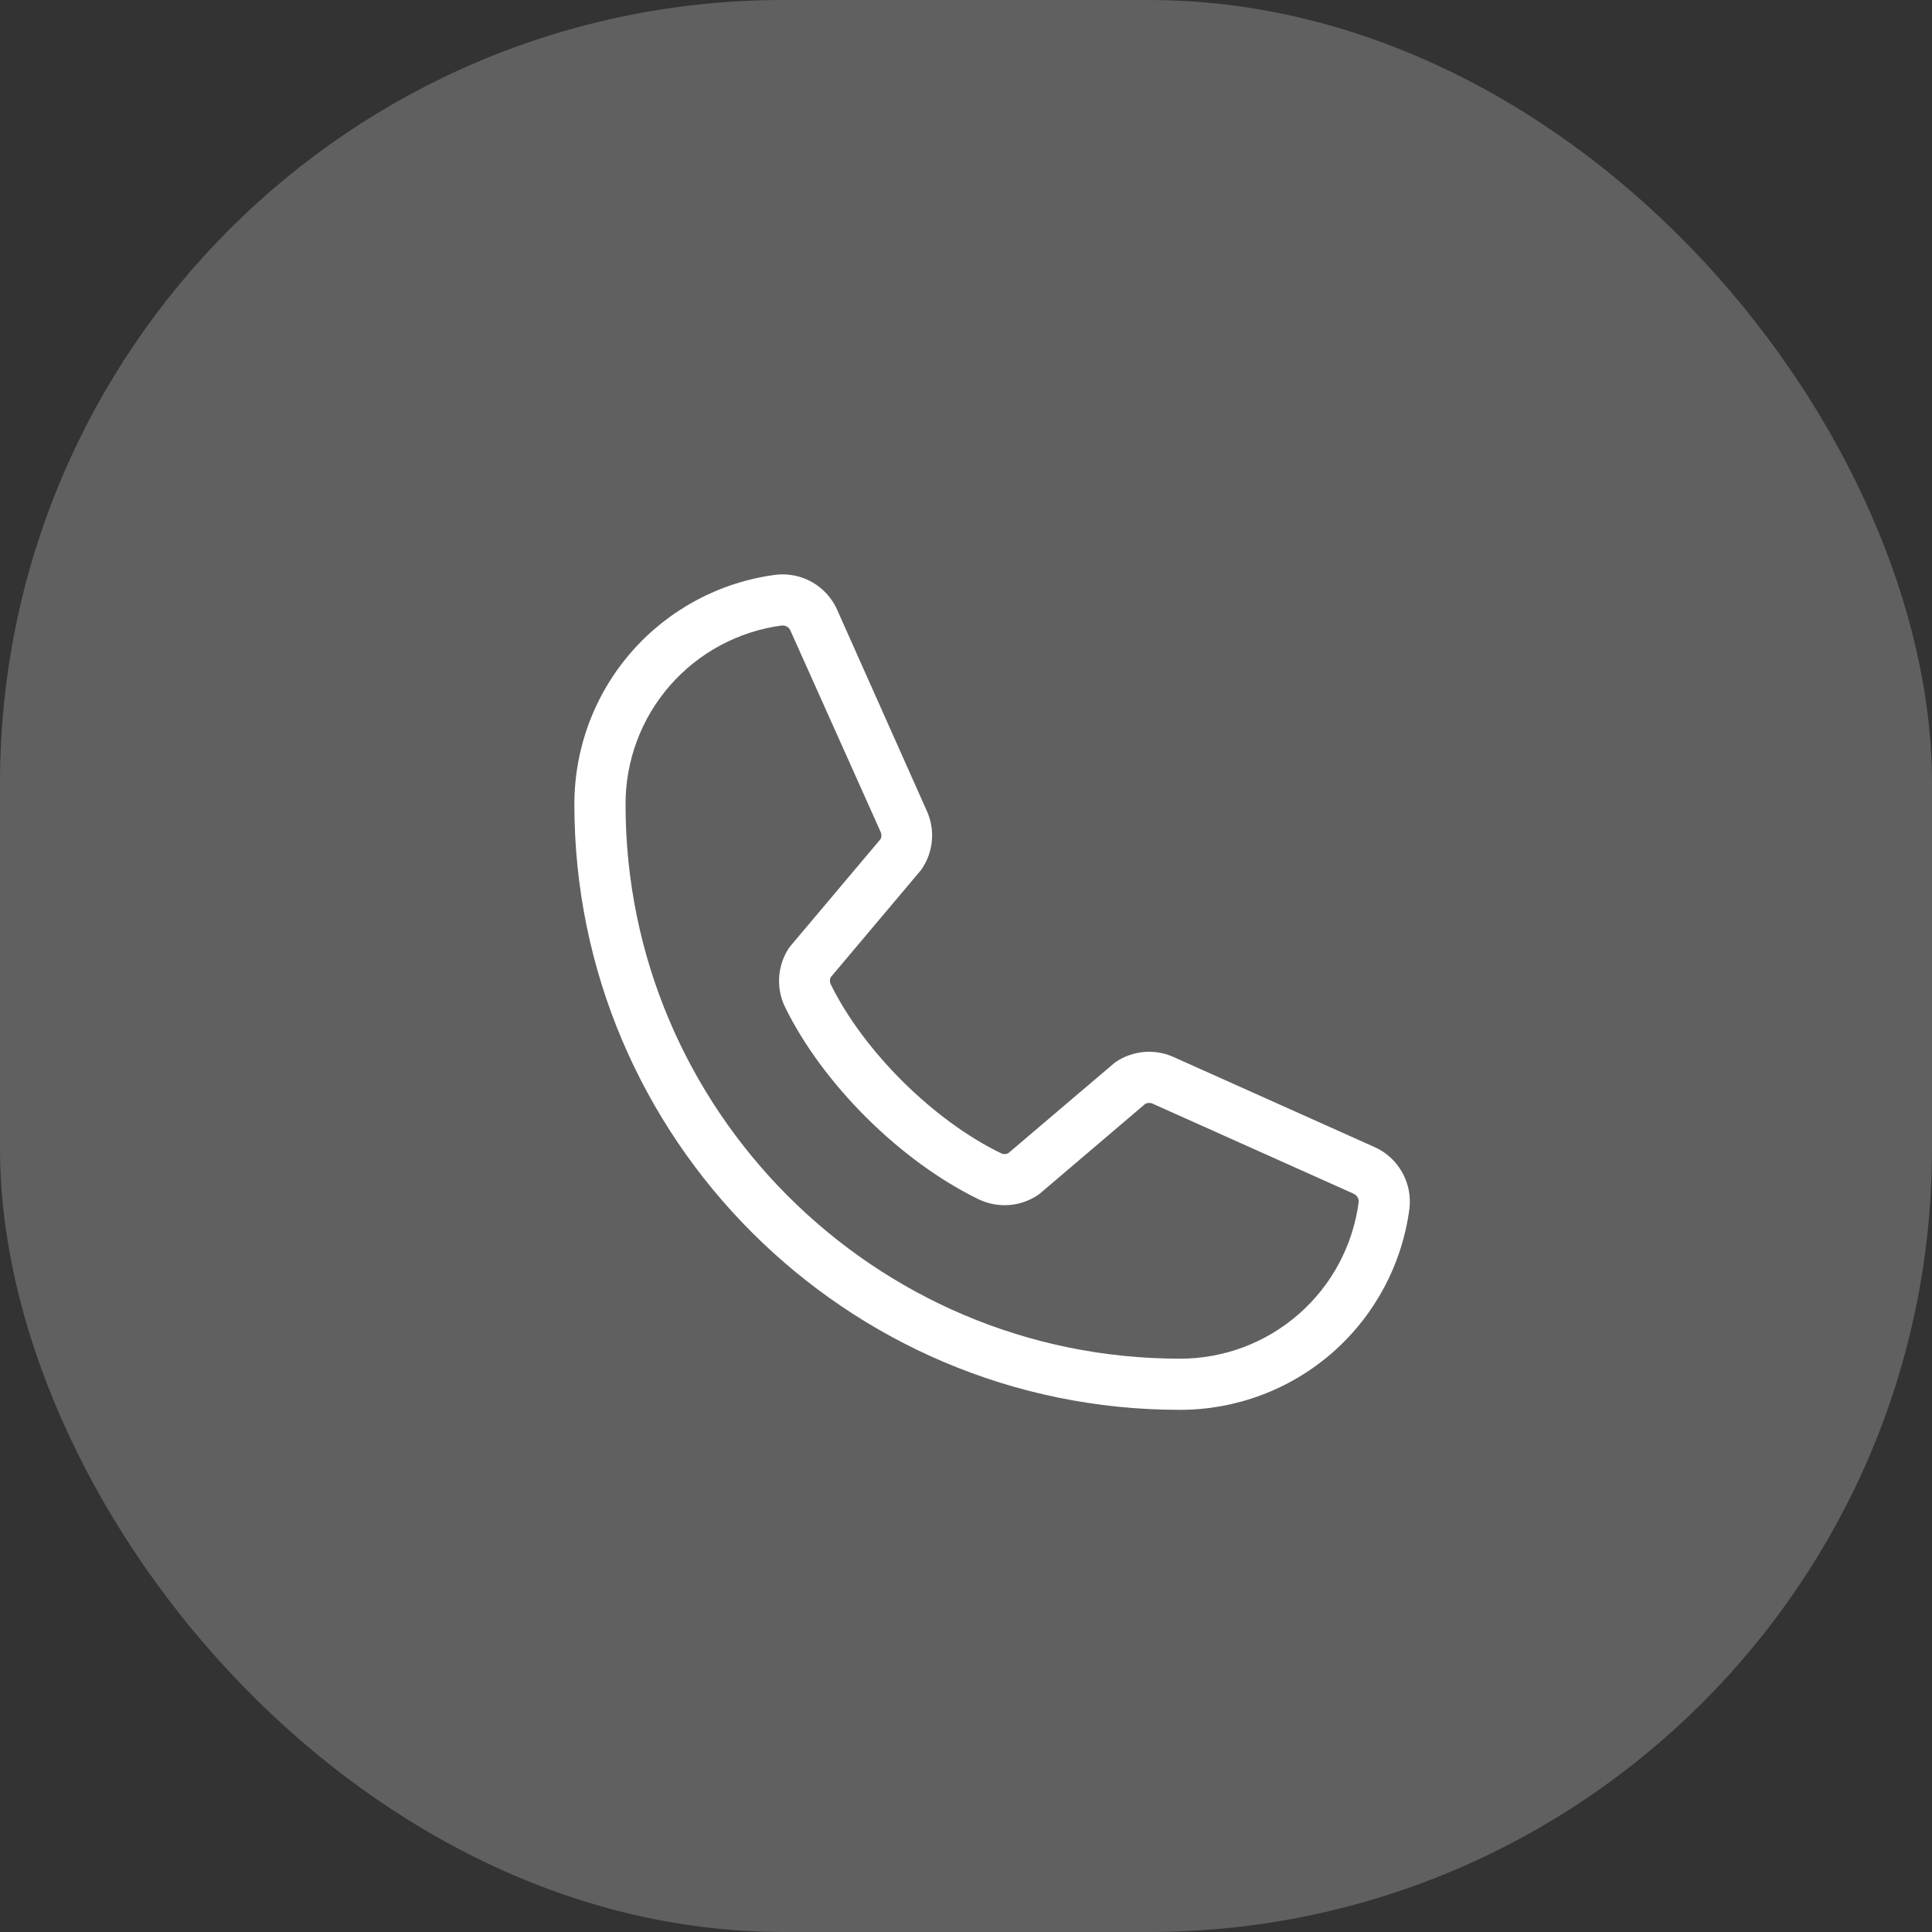
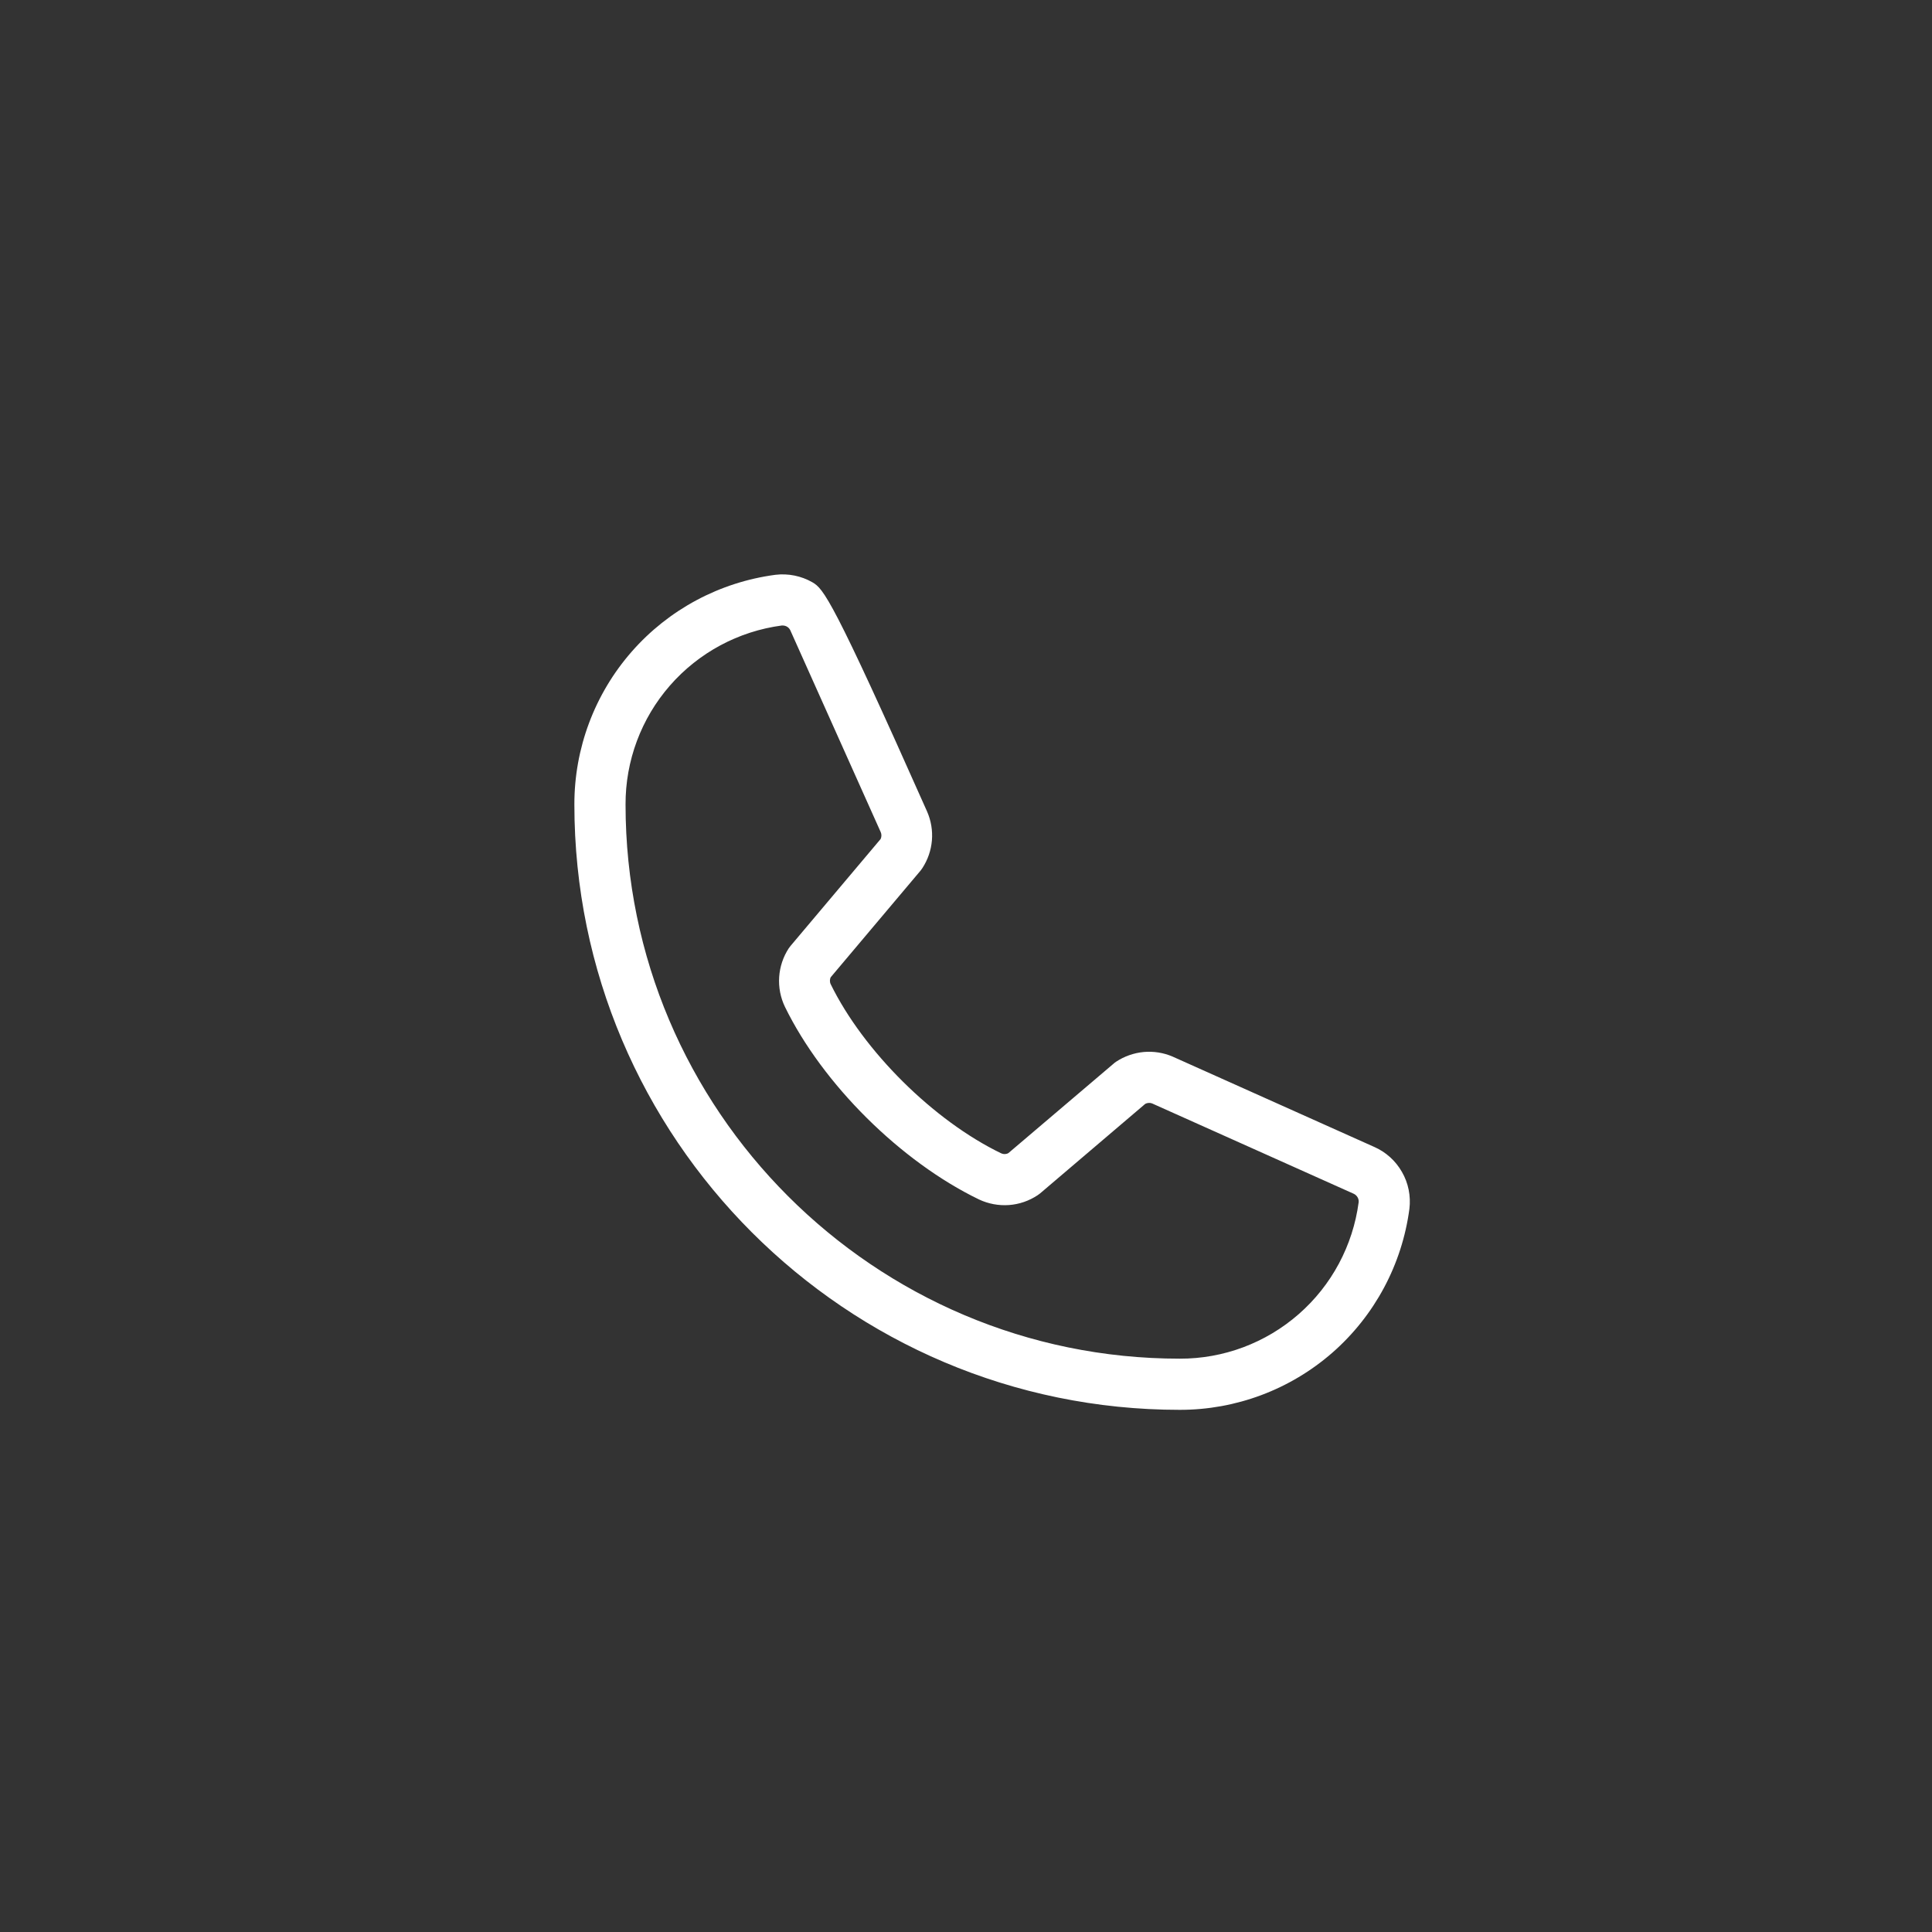
<svg xmlns="http://www.w3.org/2000/svg" width="37" height="37" viewBox="0 0 37 37" fill="none">
  <rect x="0" y="0" width="37" height="37" fill="#333333" stroke="none" />
-   <rect width="37" height="37" rx="15" fill="white" fill-opacity="0.22" />
-   <path d="M26.314 21.963L22.457 20.235C22.283 20.16 22.092 20.13 21.903 20.147C21.714 20.165 21.532 20.229 21.373 20.334C21.357 20.345 21.342 20.356 21.328 20.369L19.312 22.083C19.291 22.095 19.268 22.101 19.244 22.102C19.22 22.103 19.197 22.098 19.175 22.088C17.879 21.463 16.537 20.129 15.91 18.851C15.899 18.83 15.894 18.806 15.894 18.782C15.894 18.759 15.899 18.735 15.91 18.714L17.63 16.673C17.642 16.658 17.653 16.642 17.664 16.626C17.768 16.467 17.831 16.285 17.847 16.096C17.863 15.906 17.831 15.716 17.755 15.542L16.039 11.693C15.942 11.465 15.773 11.276 15.559 11.152C15.345 11.029 15.096 10.979 14.851 11.008C13.784 11.149 12.805 11.672 12.096 12.482C11.387 13.292 10.998 14.332 11 15.408C11 21.8 16.2 27 22.592 27C23.668 27.002 24.708 26.612 25.518 25.904C26.327 25.195 26.851 24.216 26.992 23.149C27.021 22.905 26.972 22.657 26.849 22.444C26.727 22.23 26.54 22.061 26.314 21.963ZM22.592 26.02C16.741 26.02 11.98 21.259 11.98 15.408C11.977 14.57 12.279 13.76 12.83 13.129C13.381 12.498 14.143 12.089 14.973 11.979H14.992C15.025 11.98 15.057 11.99 15.084 12.009C15.11 12.028 15.131 12.055 15.142 12.086L16.865 15.932C16.875 15.953 16.88 15.976 16.88 16C16.88 16.023 16.875 16.047 16.865 16.068L15.141 18.114C15.129 18.129 15.117 18.144 15.106 18.16C14.998 18.325 14.935 18.515 14.922 18.711C14.909 18.907 14.947 19.104 15.032 19.281C15.756 20.764 17.25 22.246 18.749 22.971C18.927 23.055 19.125 23.092 19.322 23.078C19.519 23.064 19.709 22.998 19.873 22.889C19.889 22.878 19.904 22.867 19.919 22.855L21.933 21.14C21.953 21.13 21.975 21.123 21.998 21.122C22.02 21.12 22.043 21.124 22.064 21.132L25.921 22.86C25.953 22.874 25.979 22.897 25.997 22.926C26.015 22.955 26.023 22.989 26.02 23.023C25.91 23.854 25.502 24.617 24.871 25.168C24.24 25.72 23.43 26.023 22.592 26.02Z" fill="white" />
+   <path d="M26.314 21.963L22.457 20.235C22.283 20.16 22.092 20.13 21.903 20.147C21.714 20.165 21.532 20.229 21.373 20.334C21.357 20.345 21.342 20.356 21.328 20.369L19.312 22.083C19.291 22.095 19.268 22.101 19.244 22.102C19.22 22.103 19.197 22.098 19.175 22.088C17.879 21.463 16.537 20.129 15.91 18.851C15.899 18.83 15.894 18.806 15.894 18.782C15.894 18.759 15.899 18.735 15.91 18.714L17.63 16.673C17.642 16.658 17.653 16.642 17.664 16.626C17.768 16.467 17.831 16.285 17.847 16.096C17.863 15.906 17.831 15.716 17.755 15.542C15.942 11.465 15.773 11.276 15.559 11.152C15.345 11.029 15.096 10.979 14.851 11.008C13.784 11.149 12.805 11.672 12.096 12.482C11.387 13.292 10.998 14.332 11 15.408C11 21.8 16.2 27 22.592 27C23.668 27.002 24.708 26.612 25.518 25.904C26.327 25.195 26.851 24.216 26.992 23.149C27.021 22.905 26.972 22.657 26.849 22.444C26.727 22.23 26.54 22.061 26.314 21.963ZM22.592 26.02C16.741 26.02 11.98 21.259 11.98 15.408C11.977 14.57 12.279 13.76 12.83 13.129C13.381 12.498 14.143 12.089 14.973 11.979H14.992C15.025 11.98 15.057 11.99 15.084 12.009C15.11 12.028 15.131 12.055 15.142 12.086L16.865 15.932C16.875 15.953 16.88 15.976 16.88 16C16.88 16.023 16.875 16.047 16.865 16.068L15.141 18.114C15.129 18.129 15.117 18.144 15.106 18.16C14.998 18.325 14.935 18.515 14.922 18.711C14.909 18.907 14.947 19.104 15.032 19.281C15.756 20.764 17.25 22.246 18.749 22.971C18.927 23.055 19.125 23.092 19.322 23.078C19.519 23.064 19.709 22.998 19.873 22.889C19.889 22.878 19.904 22.867 19.919 22.855L21.933 21.14C21.953 21.13 21.975 21.123 21.998 21.122C22.02 21.12 22.043 21.124 22.064 21.132L25.921 22.86C25.953 22.874 25.979 22.897 25.997 22.926C26.015 22.955 26.023 22.989 26.02 23.023C25.91 23.854 25.502 24.617 24.871 25.168C24.24 25.72 23.43 26.023 22.592 26.02Z" fill="white" />
</svg>